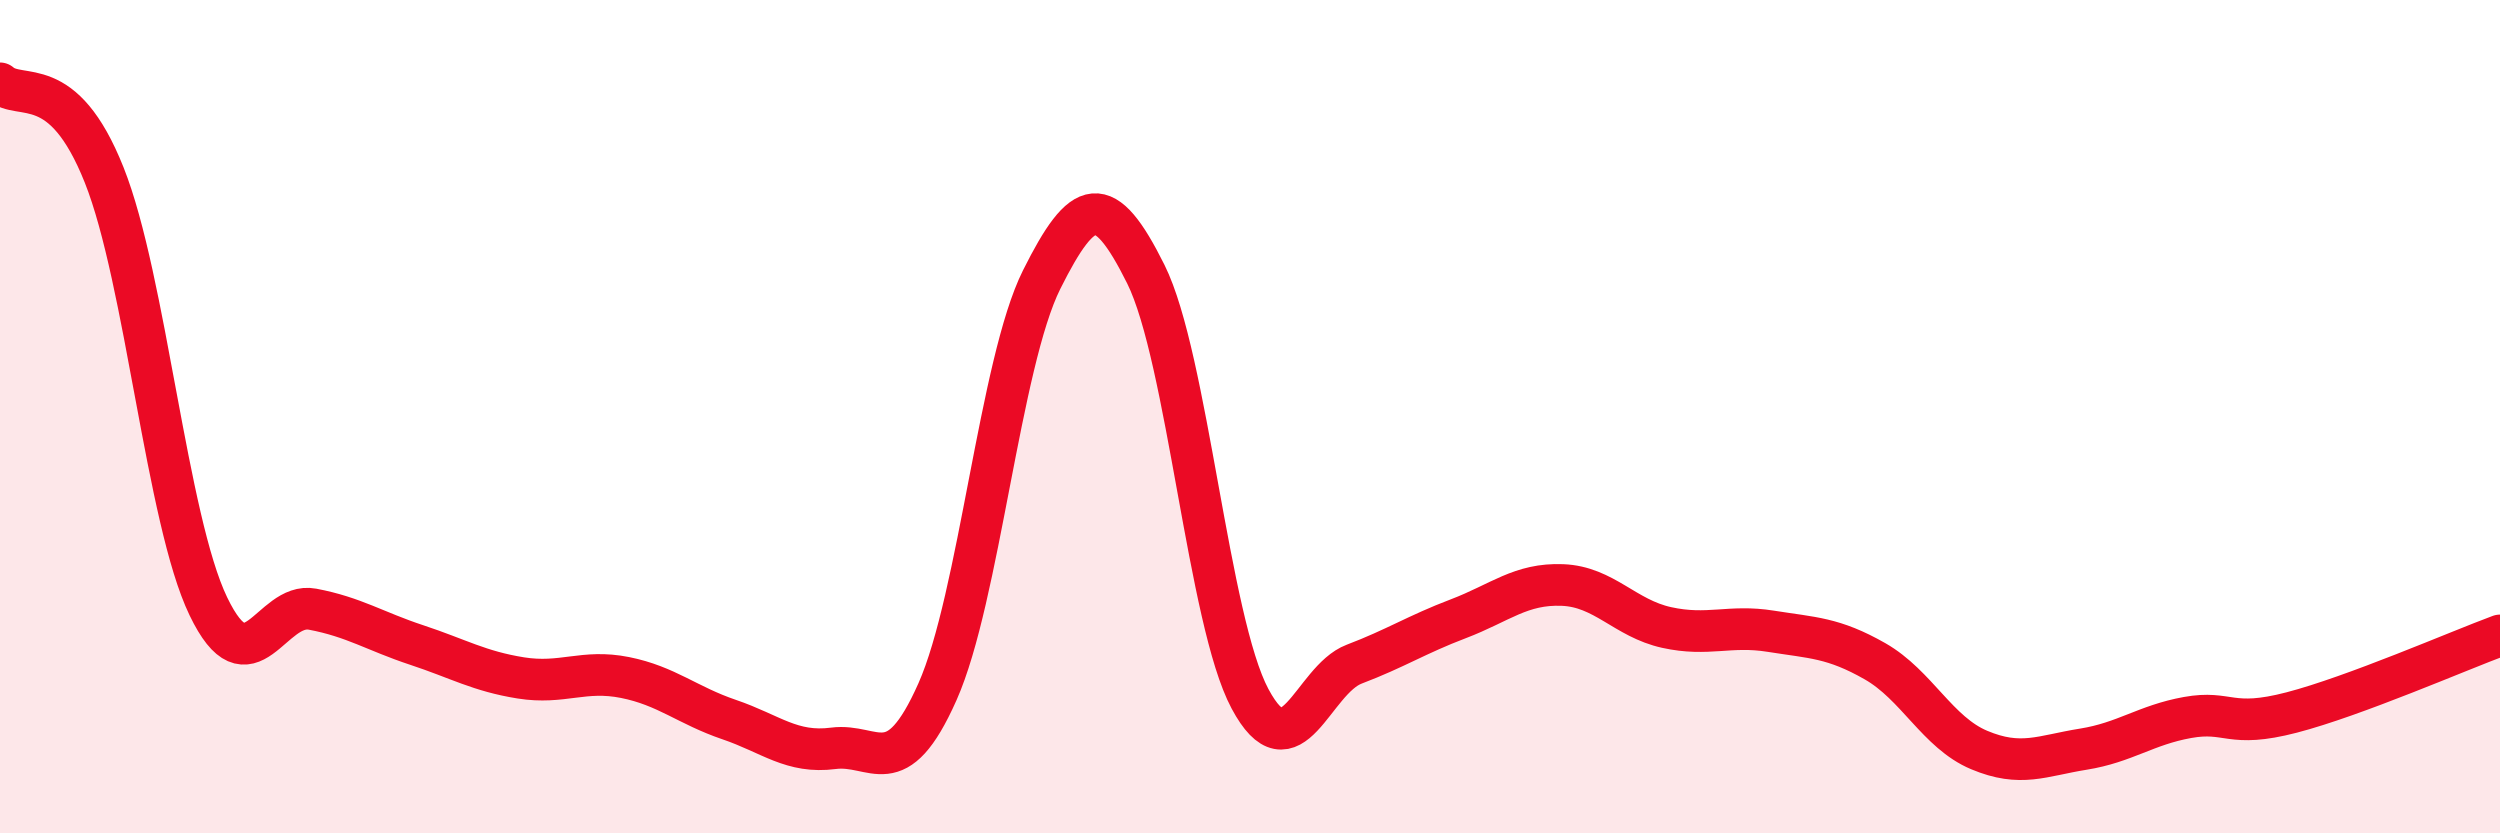
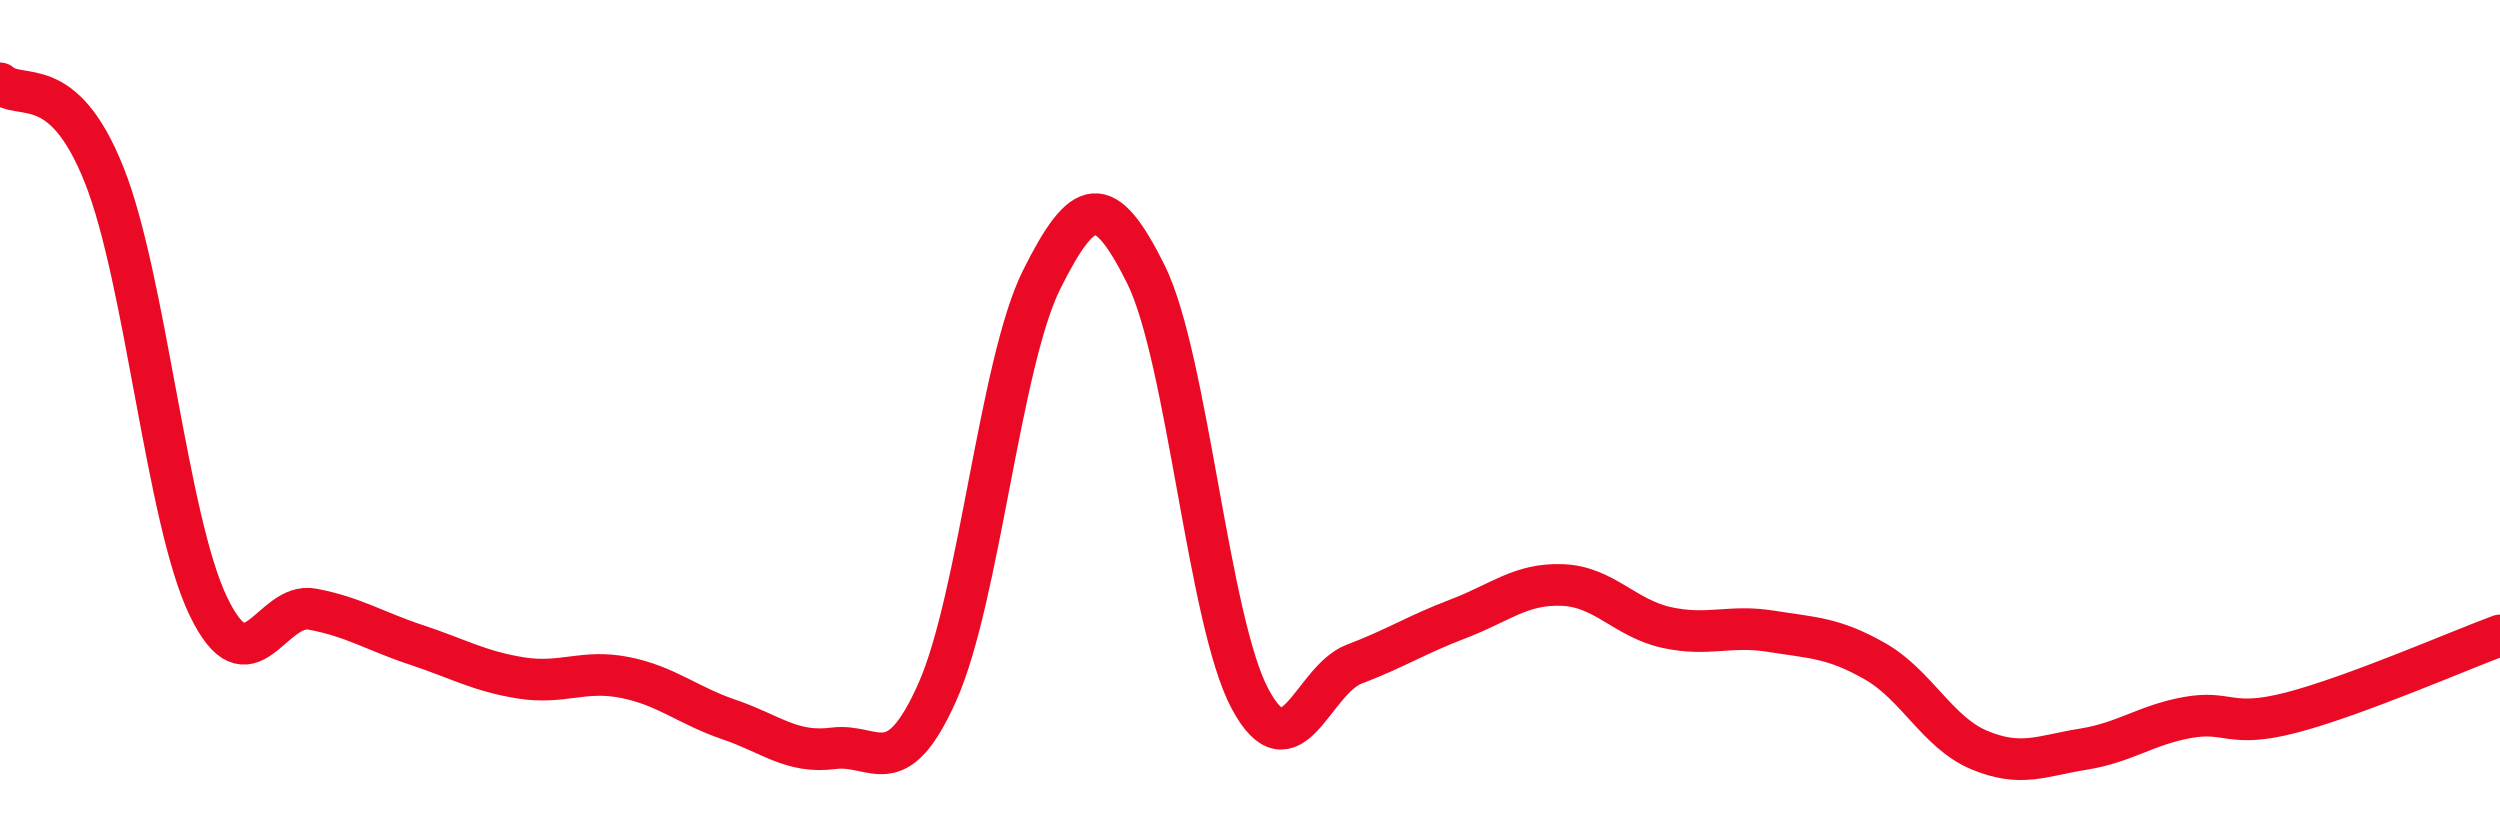
<svg xmlns="http://www.w3.org/2000/svg" width="60" height="20" viewBox="0 0 60 20">
-   <path d="M 0,2 C 0.5,2.44 1.5,1.69 2.5,4.2 C 3.5,6.71 4,12.47 5,14.55 C 6,16.63 6.5,14.43 7.5,14.62 C 8.5,14.81 9,15.15 10,15.48 C 11,15.81 11.5,16.11 12.5,16.27 C 13.5,16.43 14,16.06 15,16.26 C 16,16.46 16.5,16.93 17.5,17.27 C 18.5,17.61 19,18.09 20,17.96 C 21,17.83 21.5,18.85 22.5,16.6 C 23.5,14.35 24,8.71 25,6.71 C 26,4.71 26.5,4.57 27.5,6.58 C 28.5,8.59 29,14.9 30,16.77 C 31,18.64 31.5,16.32 32.5,15.94 C 33.5,15.56 34,15.23 35,14.85 C 36,14.47 36.5,14 37.5,14.04 C 38.5,14.08 39,14.84 40,15.06 C 41,15.28 41.5,14.99 42.5,15.15 C 43.5,15.31 44,15.3 45,15.87 C 46,16.44 46.5,17.58 47.5,18 C 48.5,18.42 49,18.14 50,17.98 C 51,17.82 51.5,17.4 52.5,17.22 C 53.5,17.04 53.5,17.49 55,17.1 C 56.5,16.71 59,15.62 60,15.25L60 20L0 20Z" fill="#EB0A25" opacity="0.1" stroke-linecap="round" stroke-linejoin="round" />
  <path d="M 0,2 C 0.5,2.44 1.5,1.69 2.5,4.2 C 3.5,6.71 4,12.47 5,14.55 C 6,16.63 6.5,14.43 7.5,14.62 C 8.5,14.81 9,15.15 10,15.48 C 11,15.81 11.5,16.11 12.5,16.27 C 13.5,16.43 14,16.06 15,16.26 C 16,16.46 16.5,16.93 17.5,17.27 C 18.5,17.61 19,18.09 20,17.96 C 21,17.83 21.5,18.85 22.5,16.6 C 23.5,14.35 24,8.71 25,6.71 C 26,4.71 26.5,4.57 27.5,6.58 C 28.5,8.59 29,14.9 30,16.77 C 31,18.64 31.5,16.32 32.5,15.94 C 33.5,15.56 34,15.23 35,14.85 C 36,14.47 36.5,14 37.5,14.04 C 38.5,14.08 39,14.84 40,15.06 C 41,15.28 41.5,14.99 42.5,15.15 C 43.5,15.31 44,15.3 45,15.87 C 46,16.44 46.5,17.58 47.5,18 C 48.5,18.42 49,18.14 50,17.98 C 51,17.82 51.5,17.4 52.5,17.22 C 53.5,17.04 53.5,17.49 55,17.1 C 56.5,16.71 59,15.62 60,15.25" stroke="#EB0A25" stroke-width="1" fill="none" stroke-linecap="round" stroke-linejoin="round" />
</svg>